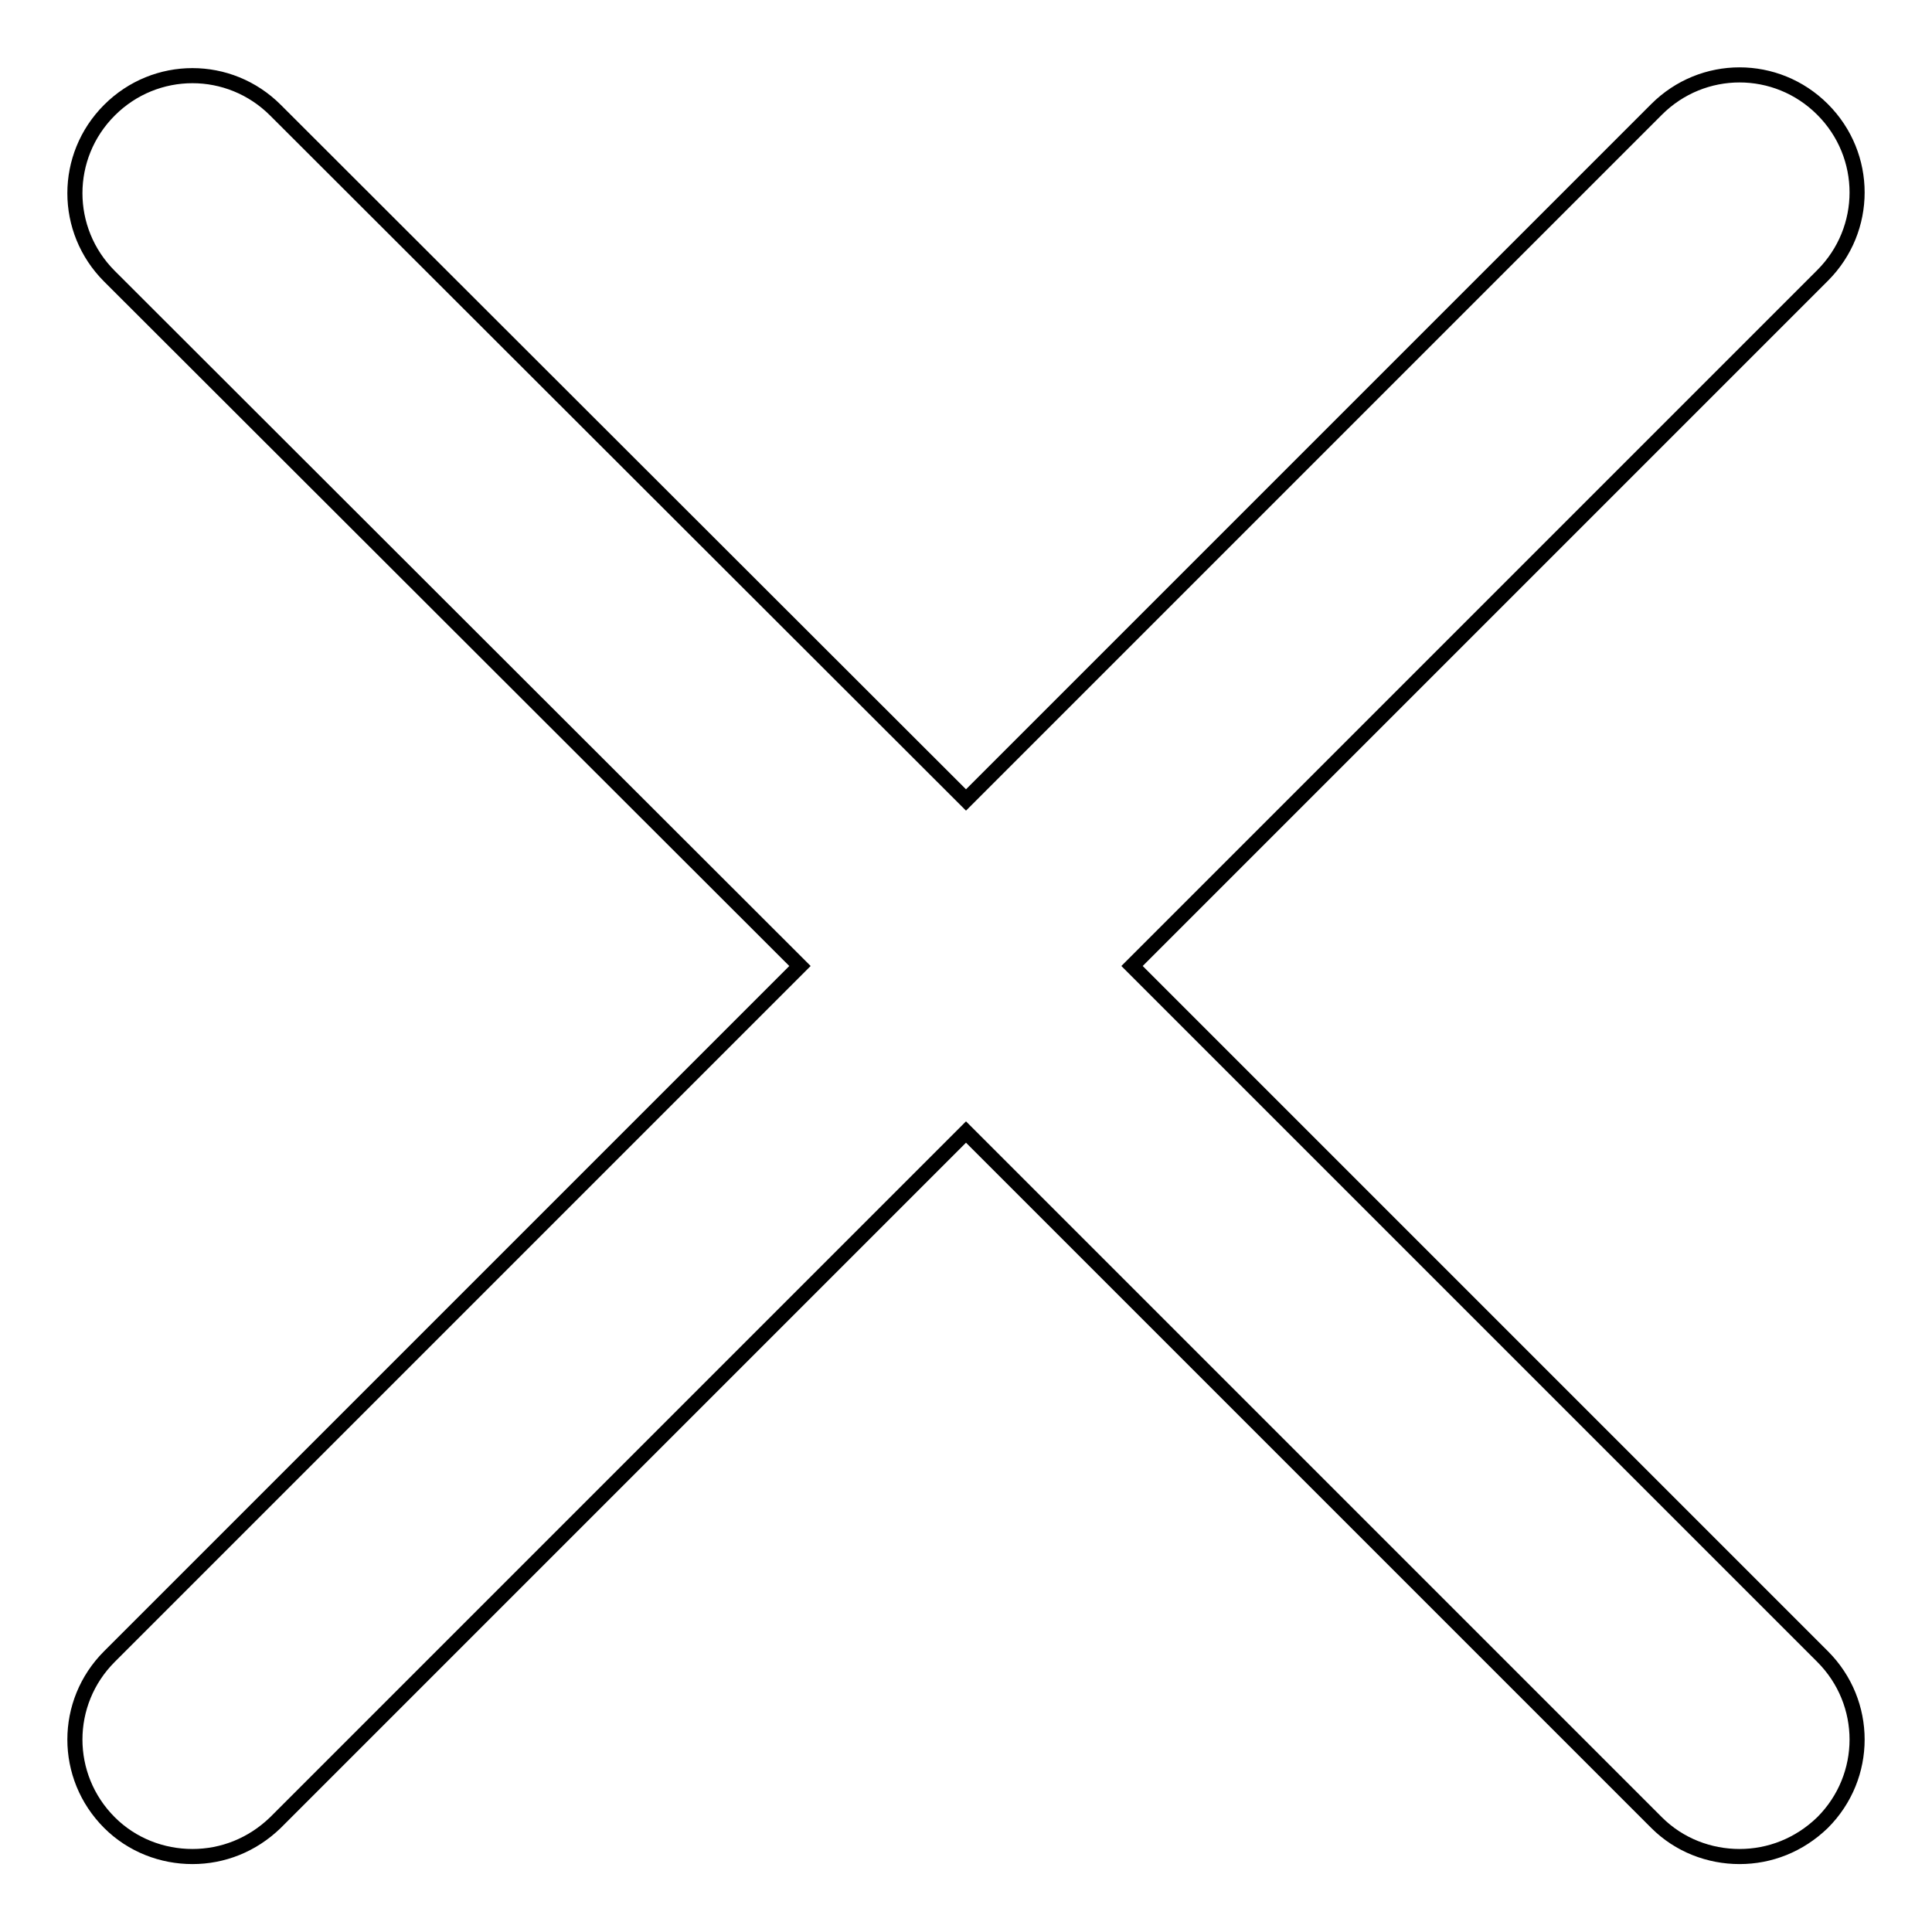
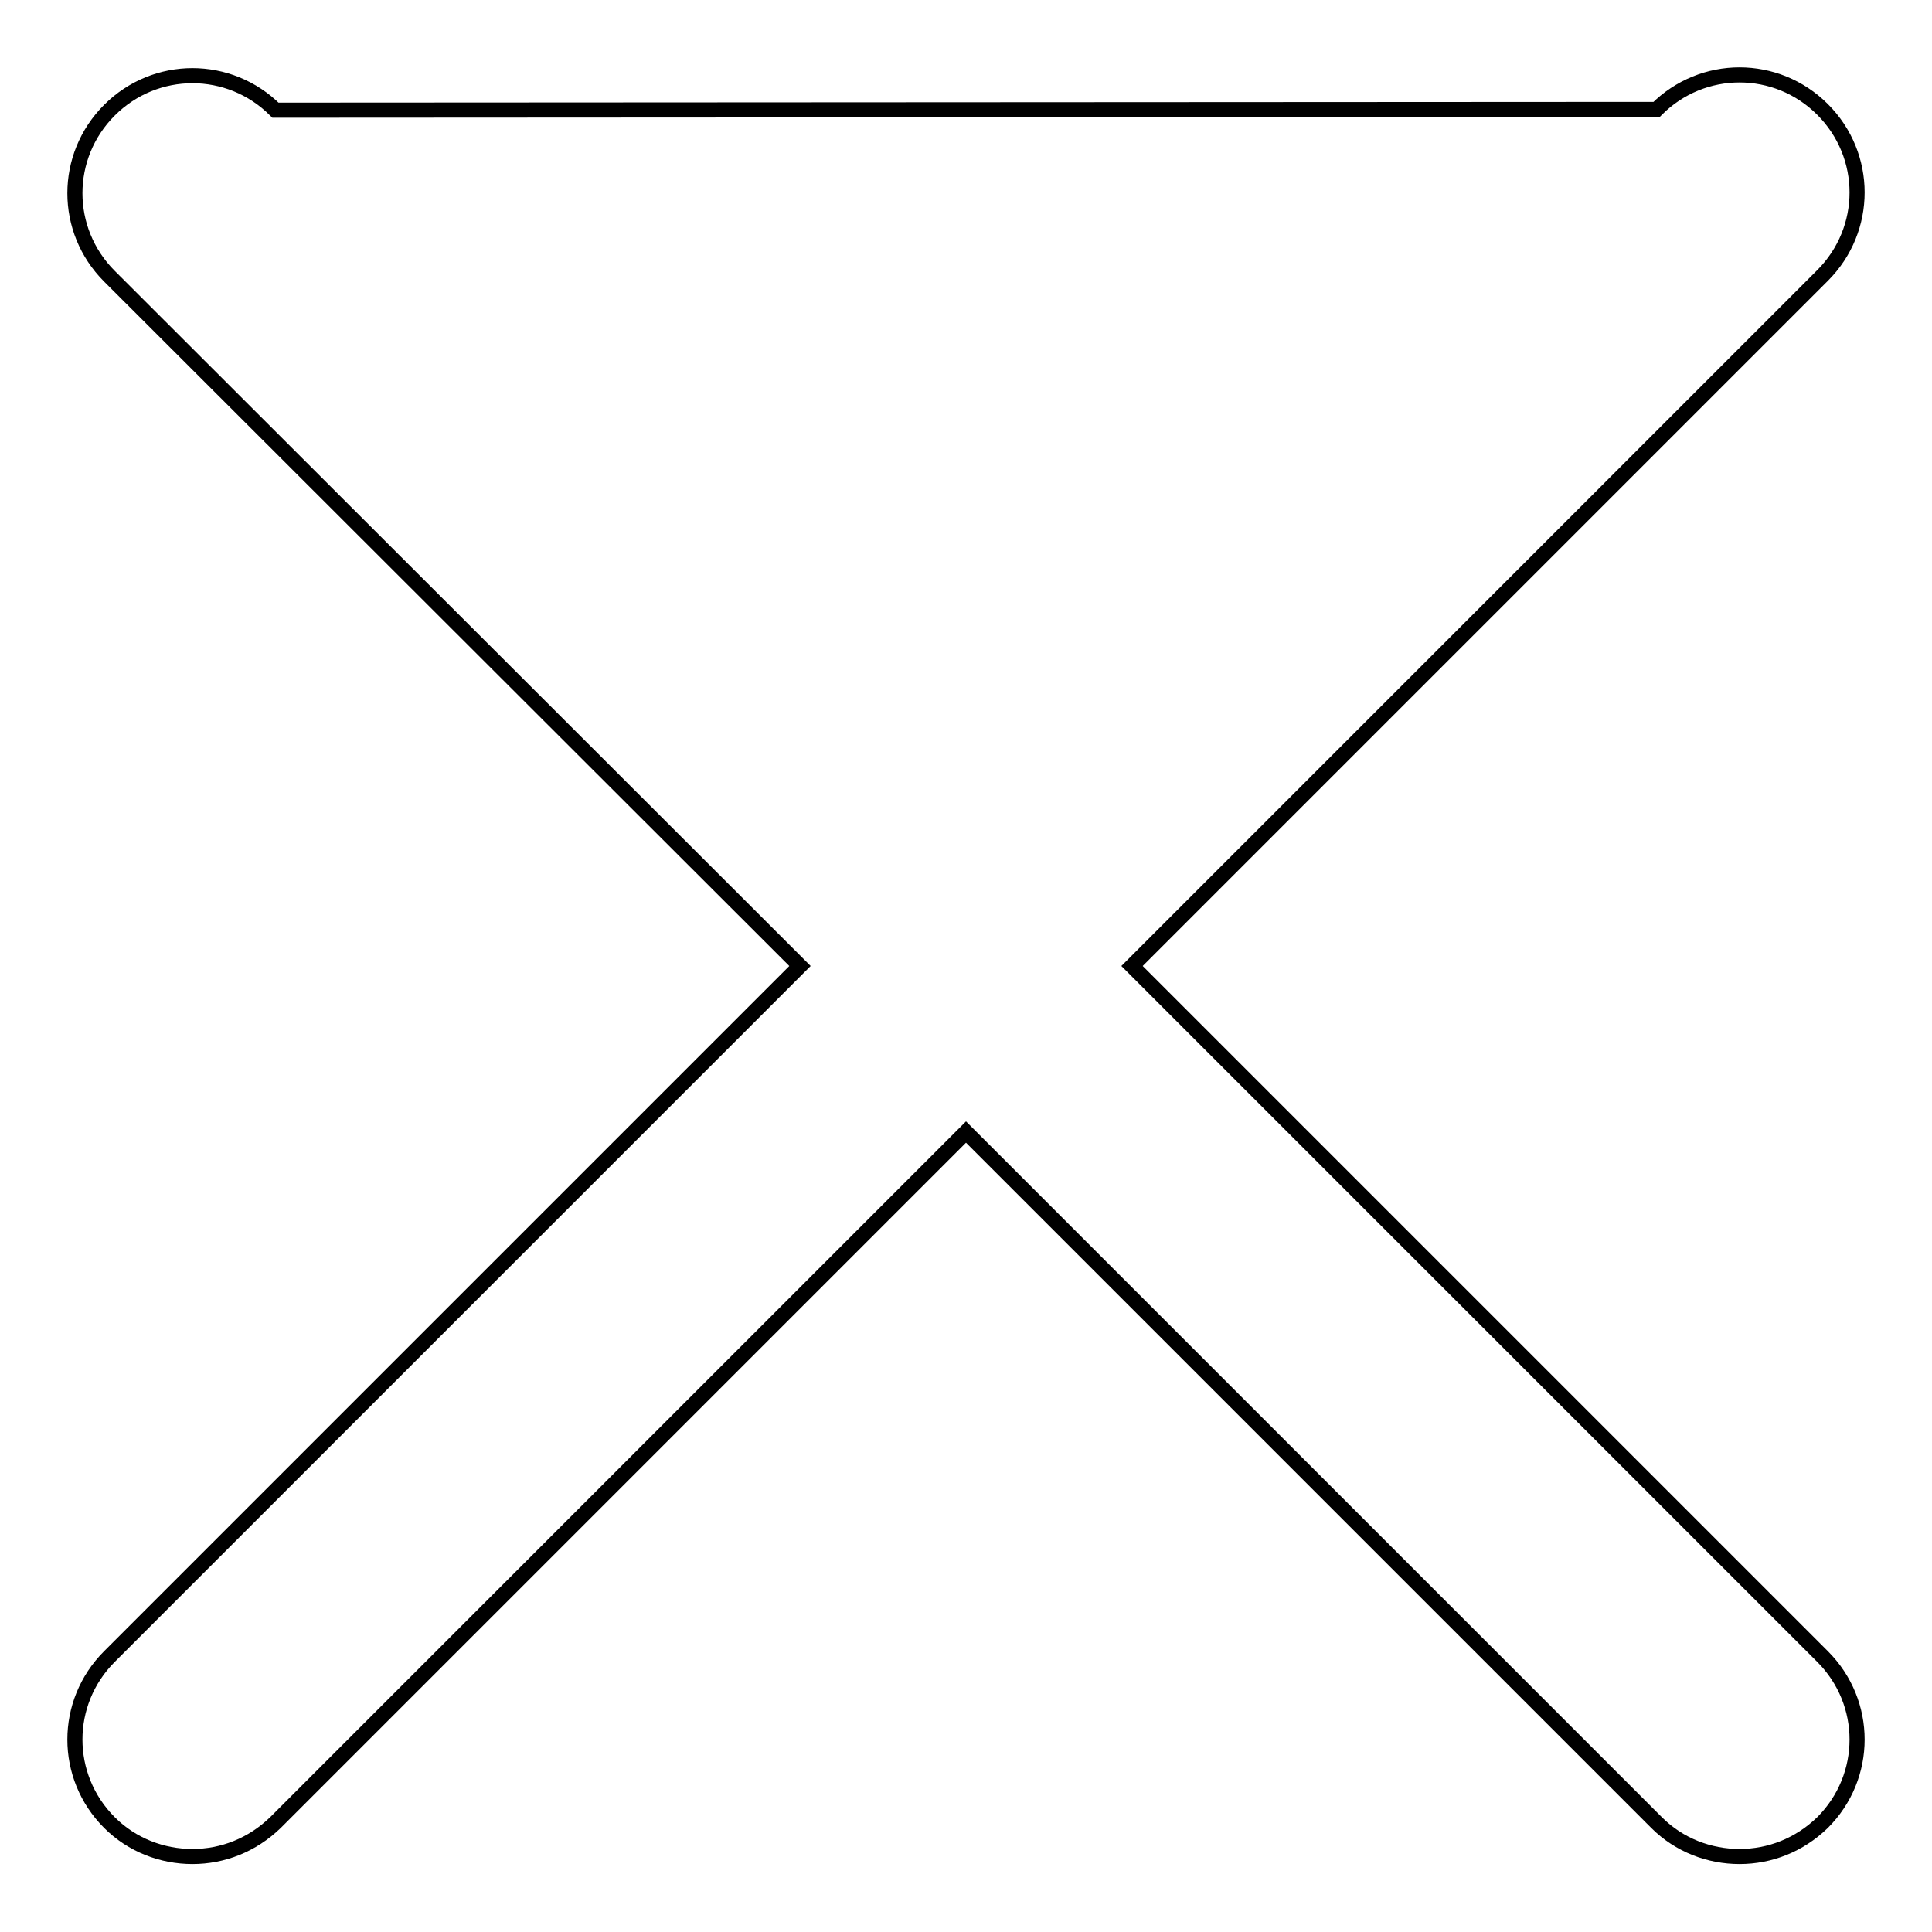
<svg xmlns="http://www.w3.org/2000/svg" version="1.1" x="0px" y="0px" viewBox="0 0 256 256" enable-background="new 0 0 256 256" xml:space="preserve">
  <g>
-     <path stroke-width="2" fill-opacity="0" stroke="#000000" d="M150,128l91.5-91.5c6.1-6.1,6.1-15.9,0-22c-6.1-6.1-15.9-6.1-22,0L128,106L36.5,14.6 c-6.1-6.1-15.9-6.1-22,0c-6.1,6.1-6.1,15.9,0,22L106,128l-91.5,91.5c-6.1,6.1-6.1,15.9,0,22c3,3,7,4.5,11,4.5s7.9-1.5,11-4.5 L128,150l91.5,91.5c3,3,7,4.5,11,4.5c4,0,7.9-1.5,11-4.5c6.1-6.1,6.1-15.9,0-22L150,128z" />
+     <path stroke-width="2" fill-opacity="0" stroke="#000000" d="M150,128l91.5-91.5c6.1-6.1,6.1-15.9,0-22c-6.1-6.1-15.9-6.1-22,0L36.5,14.6 c-6.1-6.1-15.9-6.1-22,0c-6.1,6.1-6.1,15.9,0,22L106,128l-91.5,91.5c-6.1,6.1-6.1,15.9,0,22c3,3,7,4.5,11,4.5s7.9-1.5,11-4.5 L128,150l91.5,91.5c3,3,7,4.5,11,4.5c4,0,7.9-1.5,11-4.5c6.1-6.1,6.1-15.9,0-22L150,128z" />
  </g>
</svg>